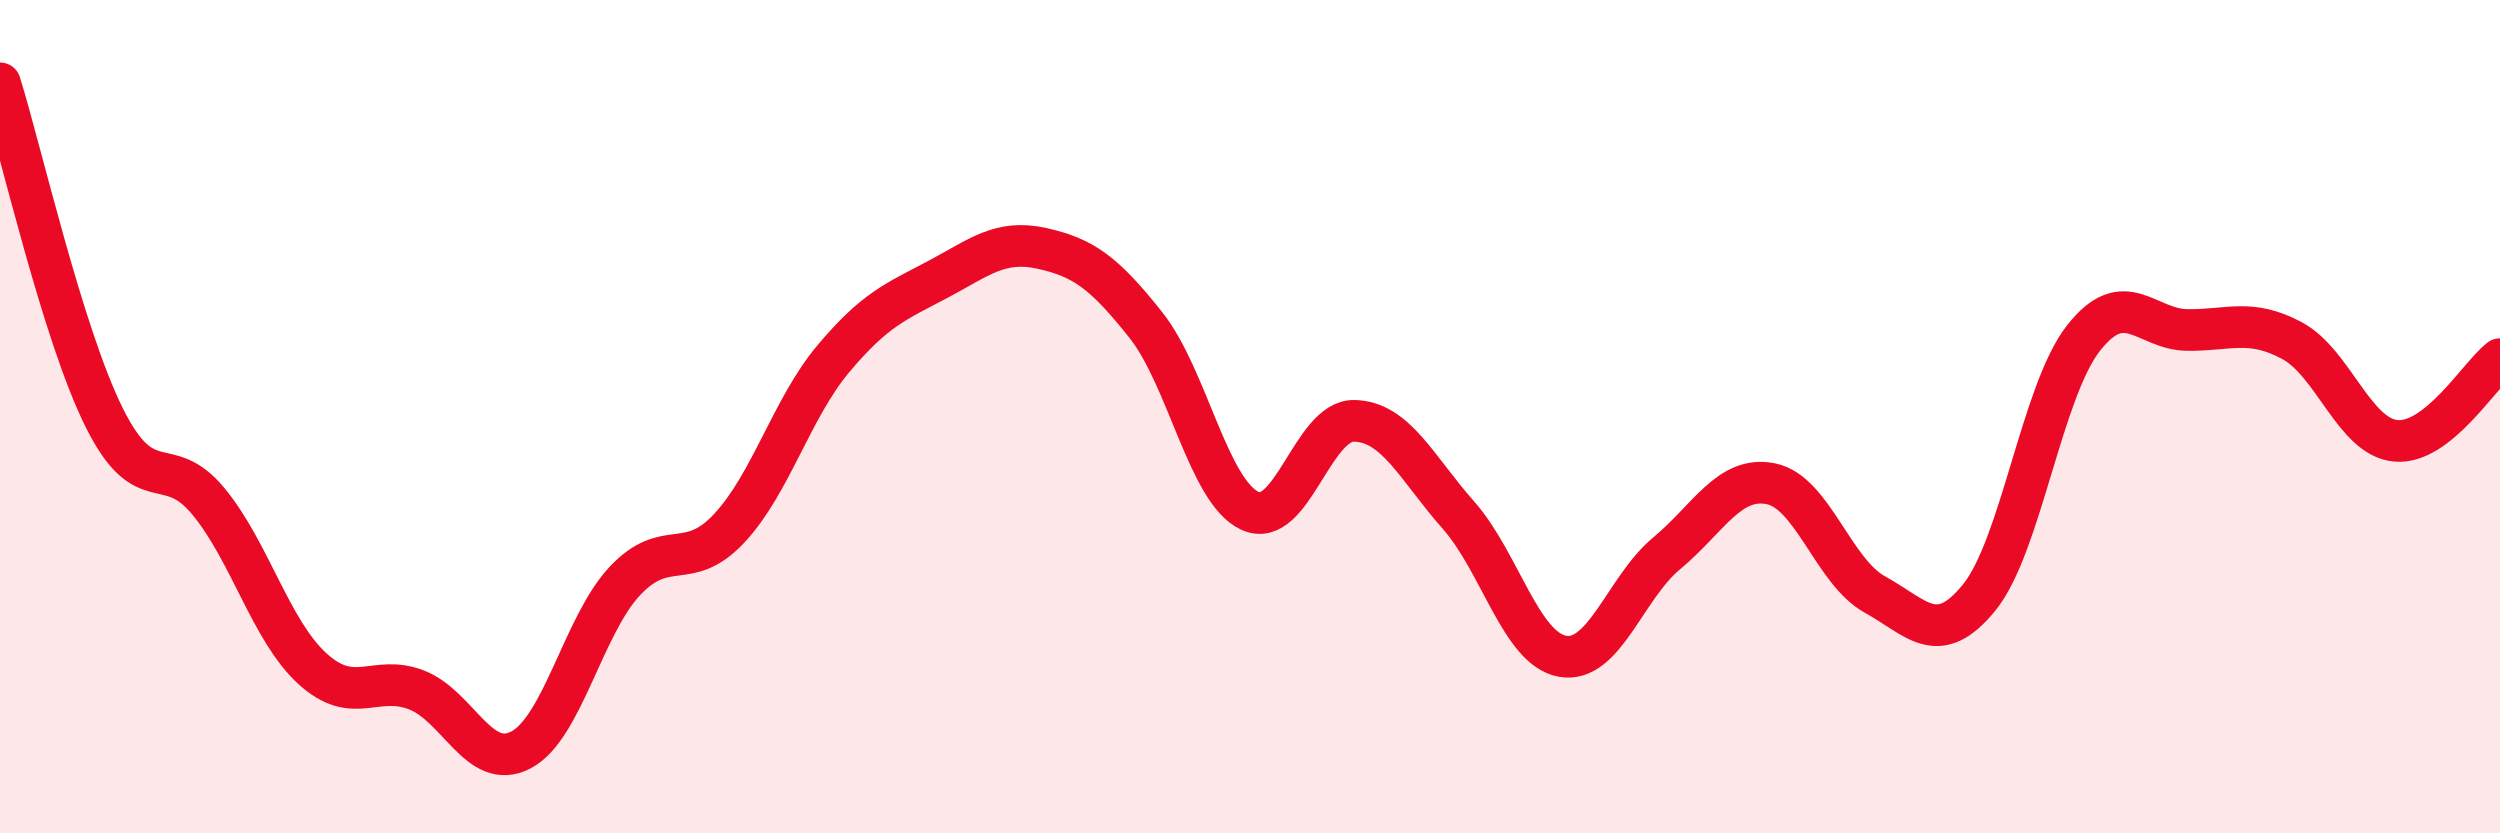
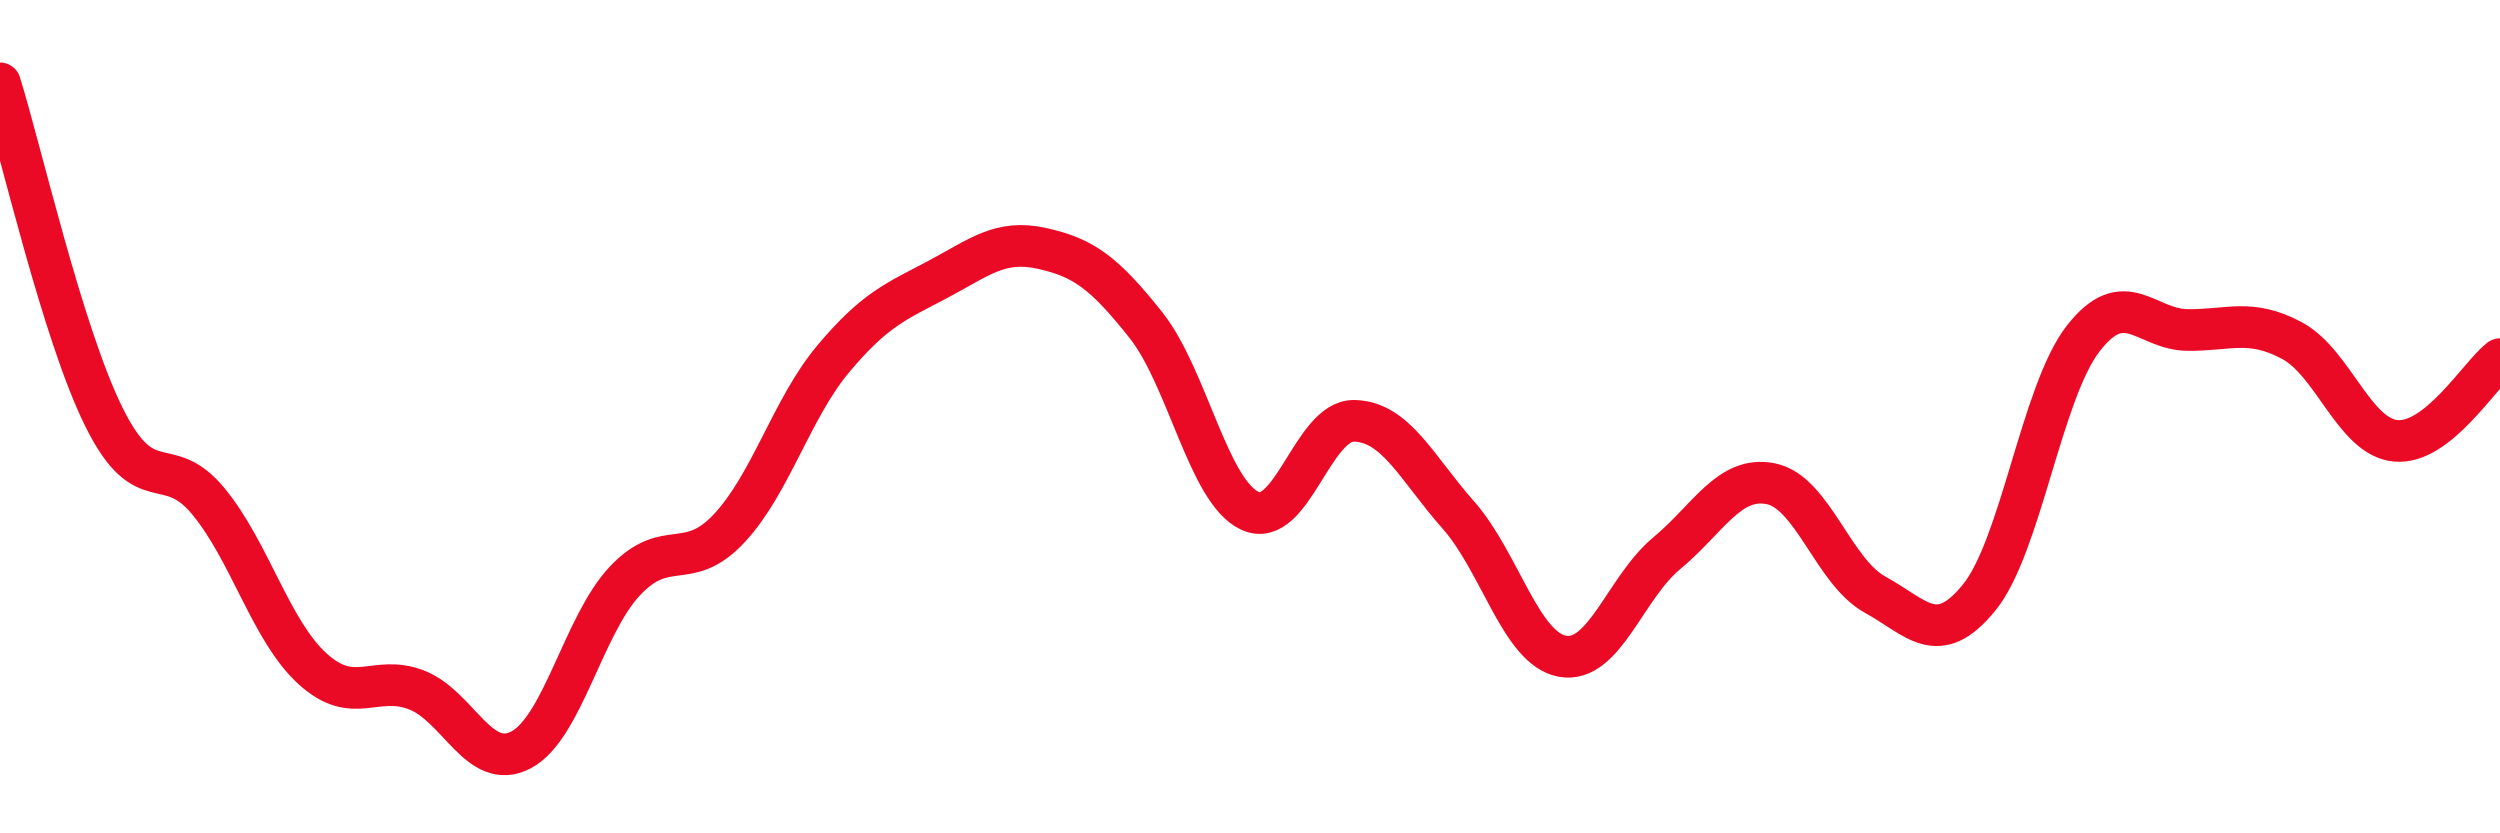
<svg xmlns="http://www.w3.org/2000/svg" width="60" height="20" viewBox="0 0 60 20">
-   <path d="M 0,2 C 0.5,3.6 1.5,8.01 2.5,10.02 C 3.5,12.03 4,10.82 5,12.03 C 6,13.24 6.5,15.14 7.5,16.05 C 8.5,16.96 9,16.17 10,16.56 C 11,16.95 11.5,18.52 12.5,18 C 13.5,17.48 14,15 15,13.94 C 16,12.88 16.5,13.75 17.5,12.68 C 18.5,11.61 19,9.8 20,8.61 C 21,7.42 21.5,7.24 22.5,6.71 C 23.5,6.18 24,5.74 25,5.96 C 26,6.18 26.5,6.54 27.5,7.8 C 28.5,9.06 29,11.8 30,12.26 C 31,12.72 31.5,10.08 32.5,10.1 C 33.5,10.12 34,11.23 35,12.36 C 36,13.49 36.5,15.57 37.5,15.75 C 38.5,15.93 39,14.11 40,13.28 C 41,12.45 41.5,11.41 42.5,11.61 C 43.5,11.81 44,13.72 45,14.27 C 46,14.82 46.5,15.57 47.5,14.34 C 48.5,13.11 49,9.4 50,8.12 C 51,6.84 51.5,7.91 52.5,7.92 C 53.5,7.93 54,7.64 55,8.17 C 56,8.7 56.5,10.49 57.5,10.58 C 58.5,10.67 59.5,9.01 60,8.62L60 20L0 20Z" fill="#EB0A25" opacity="0.1" stroke-linecap="round" stroke-linejoin="round" />
  <path d="M 0,2 C 0.5,3.6 1.5,8.01 2.5,10.02 C 3.5,12.03 4,10.82 5,12.03 C 6,13.24 6.5,15.14 7.5,16.05 C 8.5,16.96 9,16.17 10,16.56 C 11,16.95 11.5,18.52 12.5,18 C 13.5,17.48 14,15 15,13.94 C 16,12.88 16.5,13.75 17.5,12.68 C 18.5,11.61 19,9.8 20,8.61 C 21,7.42 21.5,7.24 22.5,6.71 C 23.5,6.18 24,5.74 25,5.96 C 26,6.18 26.5,6.54 27.5,7.8 C 28.5,9.06 29,11.8 30,12.26 C 31,12.72 31.5,10.08 32.5,10.1 C 33.5,10.12 34,11.23 35,12.36 C 36,13.49 36.5,15.57 37.5,15.75 C 38.5,15.93 39,14.11 40,13.28 C 41,12.45 41.5,11.41 42.5,11.61 C 43.5,11.81 44,13.72 45,14.27 C 46,14.82 46.5,15.57 47.5,14.34 C 48.5,13.11 49,9.4 50,8.12 C 51,6.84 51.5,7.91 52.5,7.92 C 53.5,7.93 54,7.64 55,8.17 C 56,8.7 56.5,10.49 57.5,10.58 C 58.5,10.67 59.5,9.01 60,8.62" stroke="#EB0A25" stroke-width="1" fill="none" stroke-linecap="round" stroke-linejoin="round" />
</svg>